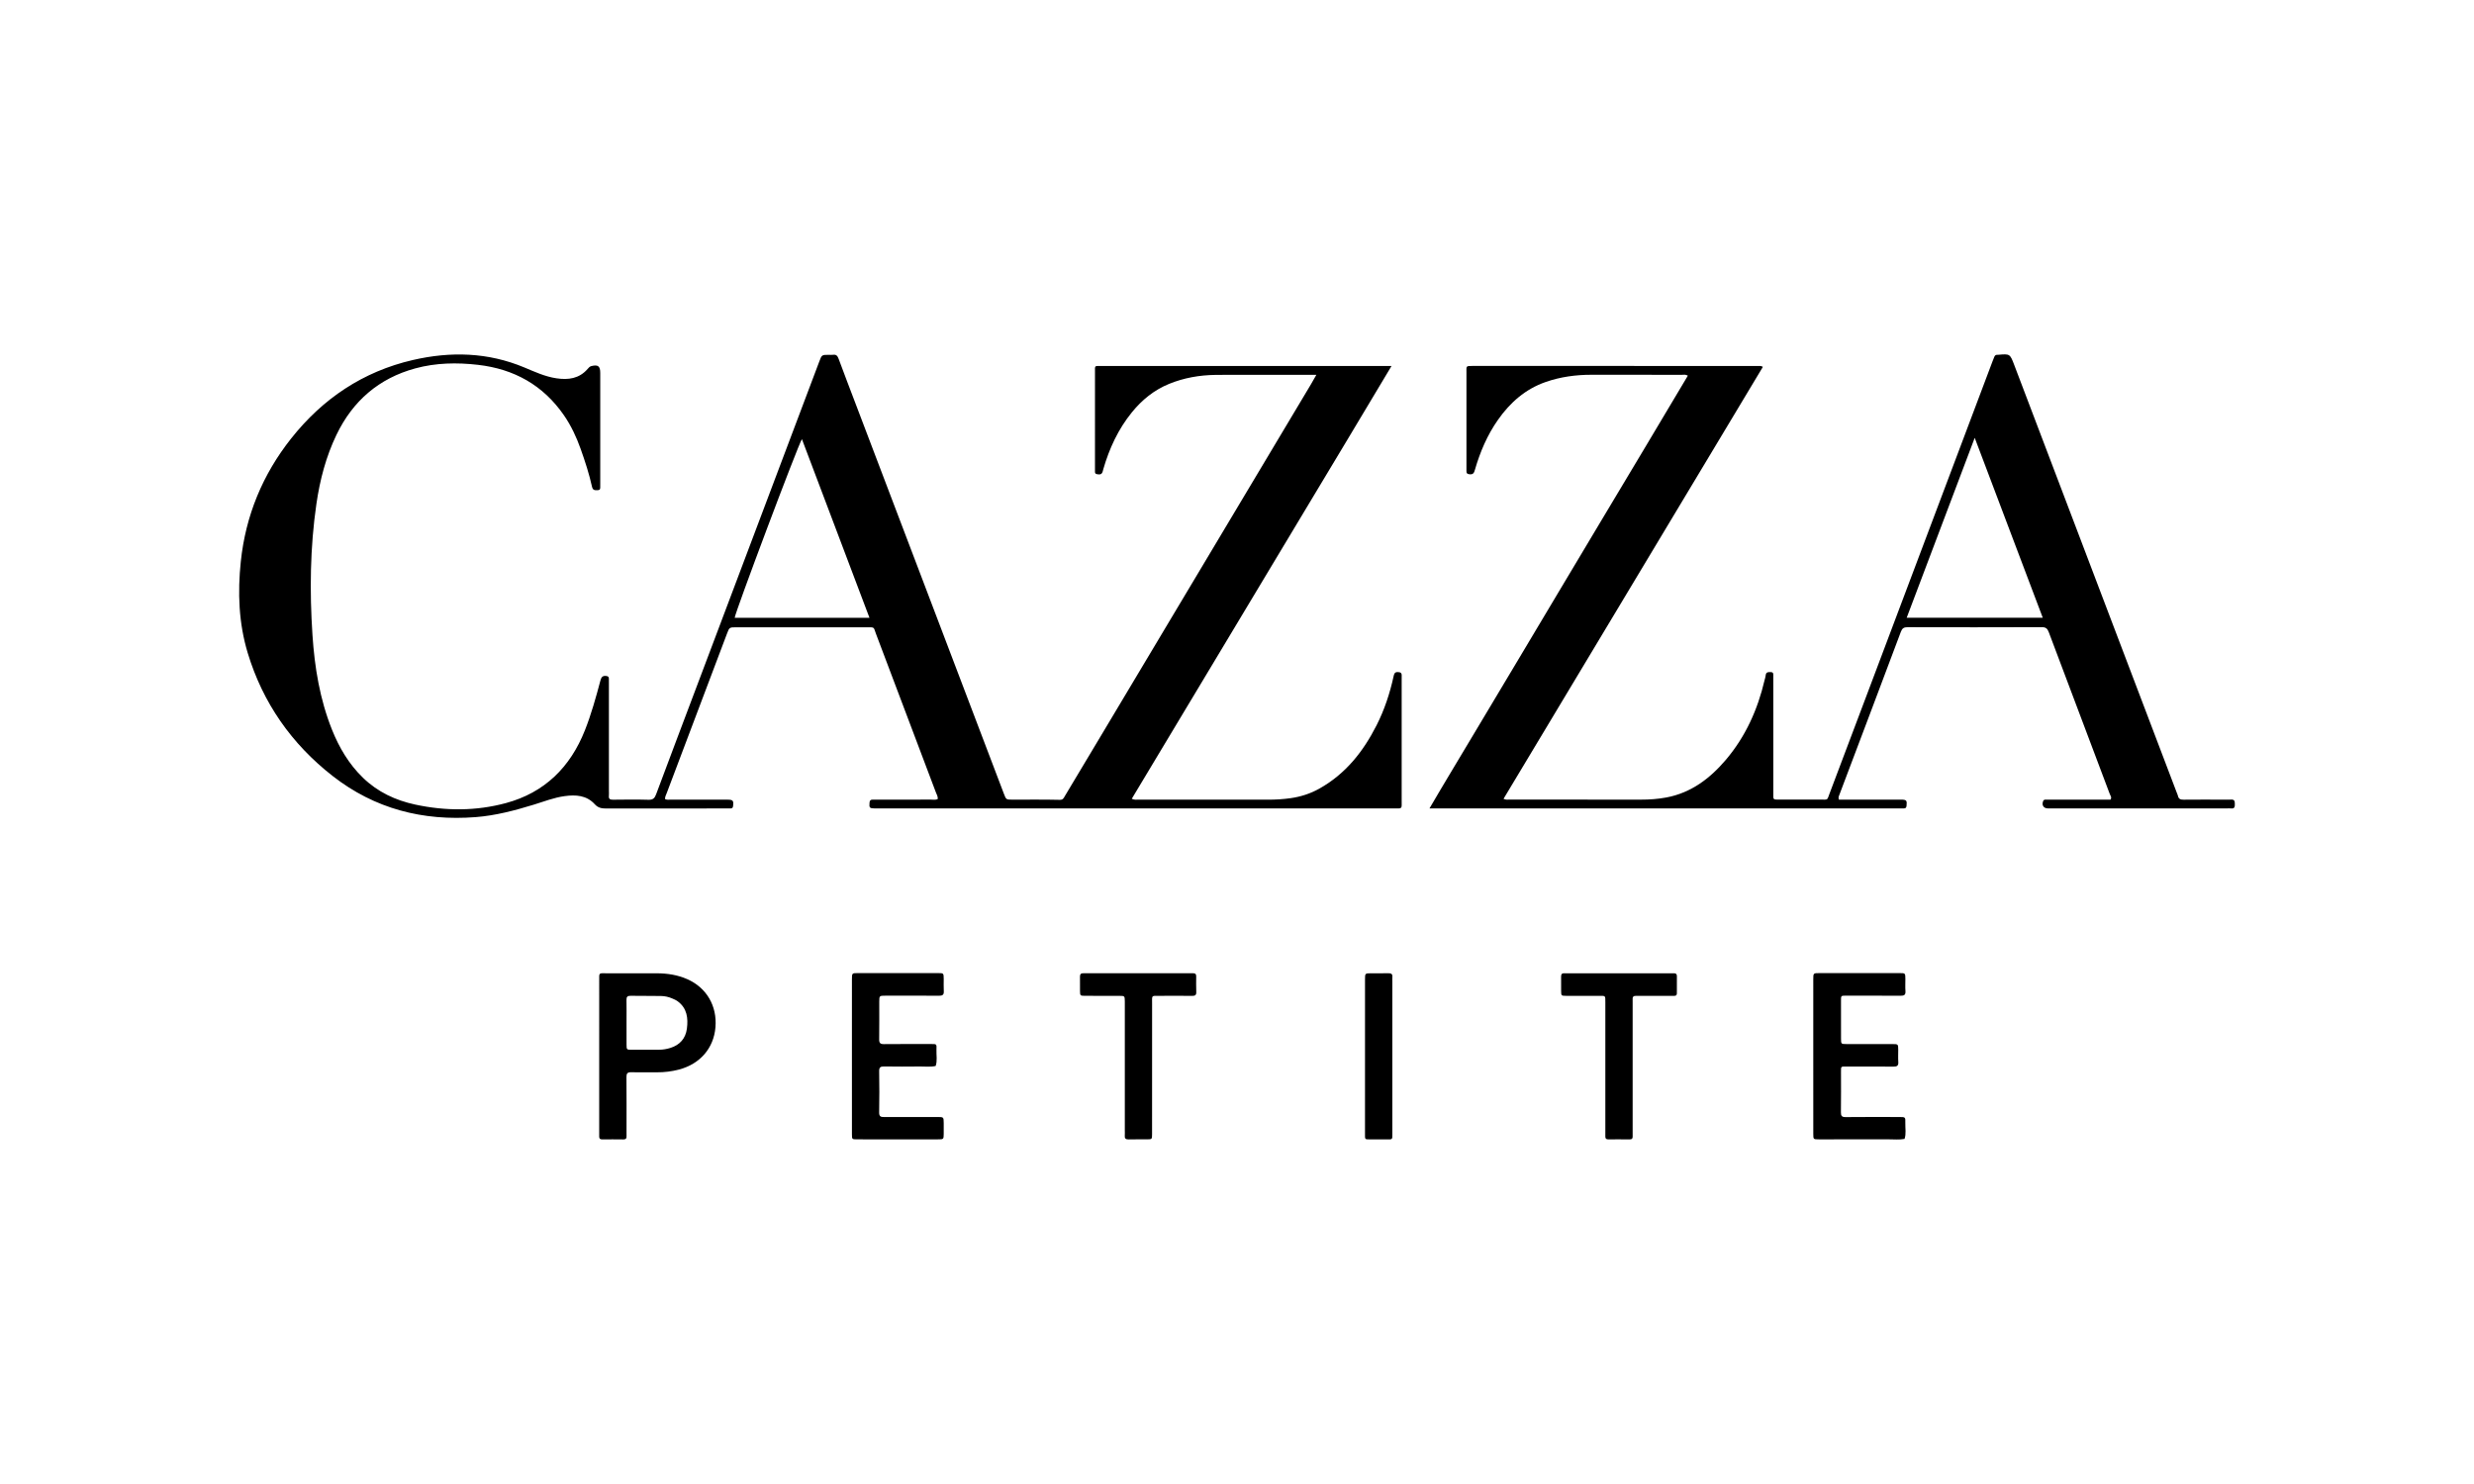
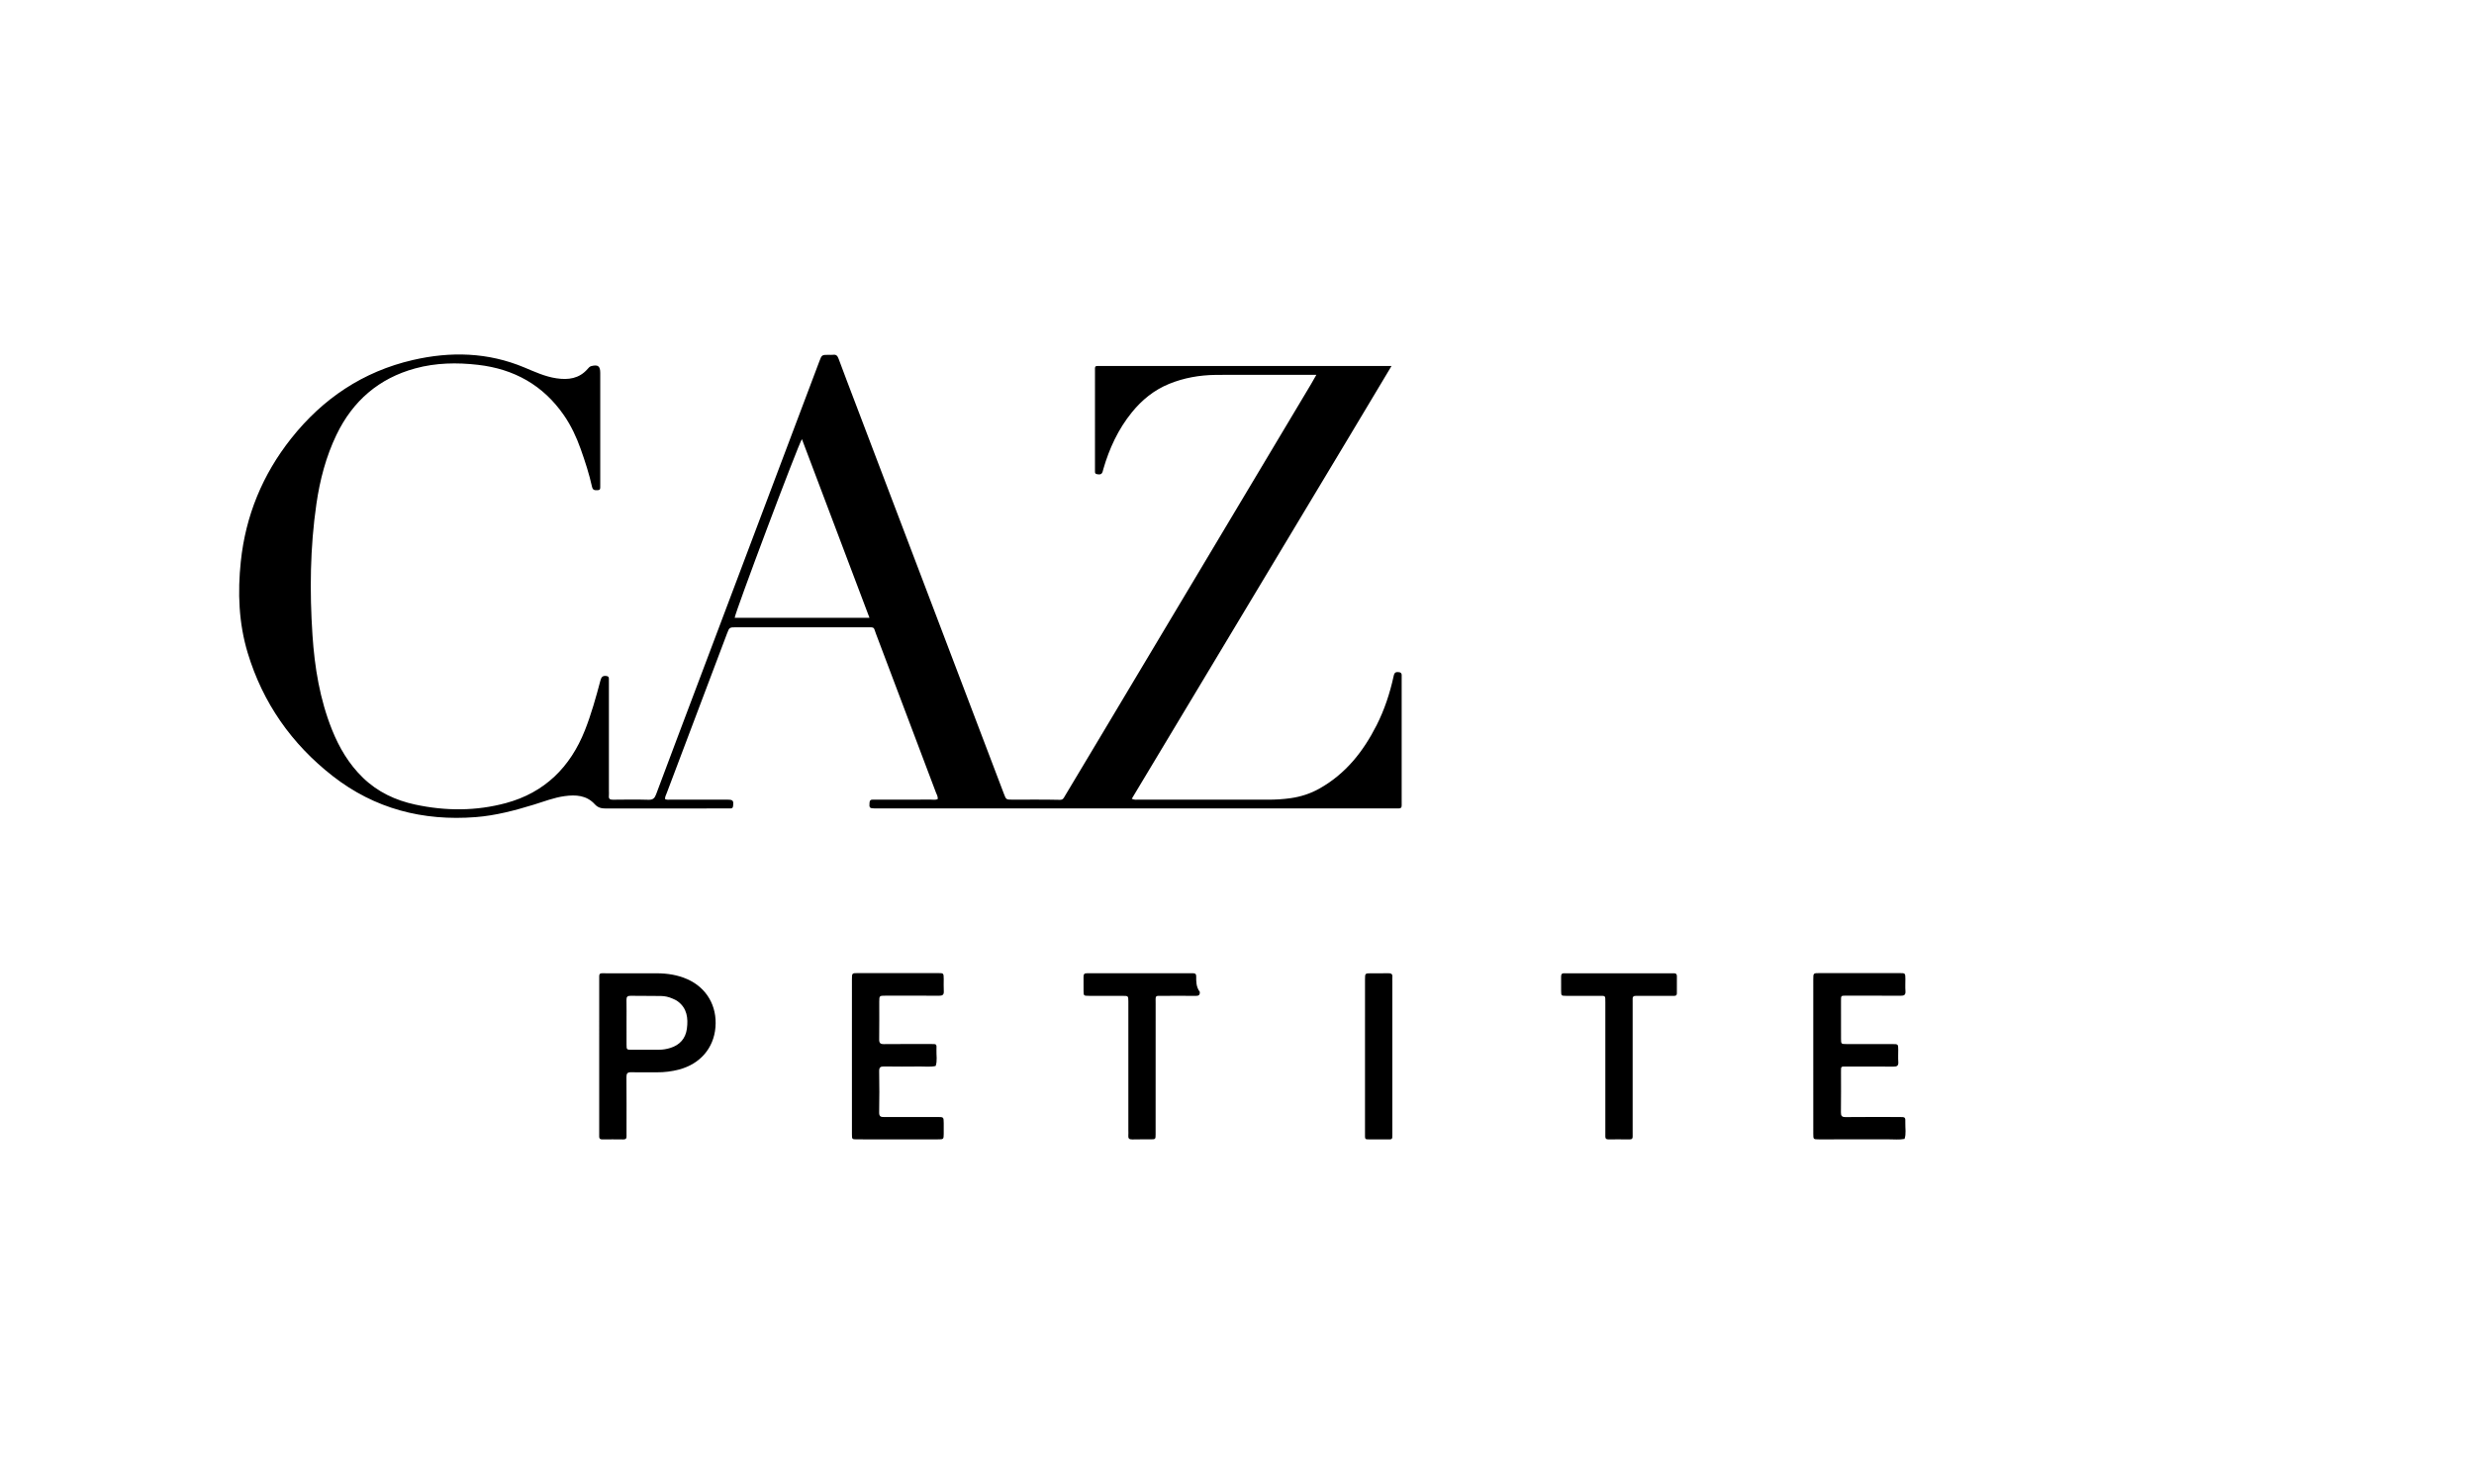
<svg xmlns="http://www.w3.org/2000/svg" version="1.2" baseProfile="tiny" x="0px" y="0px" viewBox="0 0 300 180" overflow="visible" xml:space="preserve">
  <g id="Logos">
    <g id="allstateassurance">
	</g>
    <g>
      <path d="M169.506,81.517c-0.399-0.013-0.454,0.223-0.521,0.53c-0.449,2.053-1.103,4.036-2.055,5.915    c-1.615,3.187-3.749,5.898-6.929,7.683c-1.095,0.615-2.252,0.99-3.483,1.166c-0.91,0.13-1.826,0.185-2.747,0.184    c-5.227-0.007-10.455-0.002-15.682-0.006c-0.249,0-0.507,0.06-0.851-0.101c3.502-5.835,6.994-11.652,10.486-17.47    c3.5-5.83,7.002-11.659,10.499-17.491c3.485-5.811,6.987-11.611,10.514-17.535c-2.41,0-4.649,0-6.888,0    c-9.421,0-18.841-0.001-28.262,0.001c-0.901,0-0.808-0.1-0.809,0.752c-0.003,3.877-0.001,7.755-0.001,11.632    c0,0.144,0.006,0.287,0.001,0.431c-0.01,0.275,0.155,0.293,0.381,0.327c0.526,0.079,0.541-0.328,0.629-0.633    c0.725-2.505,1.799-4.832,3.45-6.873c1.232-1.523,2.708-2.725,4.532-3.469c1.802-0.735,3.689-1.062,5.627-1.088    c1.465-0.019,2.93-0.008,4.394-0.009c2.555-0.001,5.111,0,7.832,0c-0.273,0.477-0.462,0.822-0.663,1.159    c-8.503,14.236-17.007,28.472-25.511,42.708c-1.442,2.414-2.883,4.827-4.331,7.237c-0.135,0.224-0.206,0.457-0.615,0.447    c-1.923-0.046-3.848-0.02-5.773-0.023c-0.726-0.001-0.729-0.004-1.007-0.736c-6.009-15.807-12.018-31.615-18.026-47.423    c-0.672-1.768-1.351-3.534-2.006-5.308c-0.126-0.341-0.275-0.548-0.669-0.491c-0.169,0.024-0.344,0.004-0.516,0.004    c-0.854,0.001-0.855,0.001-1.148,0.778c-4.885,12.953-9.77,25.907-14.655,38.86c-1.719,4.559-3.445,9.116-5.149,13.681    c-0.174,0.465-0.384,0.665-0.912,0.65c-1.435-0.042-2.872-0.024-4.308-0.008c-0.361,0.004-0.543-0.087-0.502-0.477    c0.021-0.199,0.003-0.402,0.003-0.603c0-4.308,0-8.617,0-12.925c0-0.23-0.002-0.459-0.003-0.689c0-0.209-0.105-0.286-0.313-0.313    c-0.426-0.055-0.598,0.117-0.708,0.532c-0.545,2.05-1.111,4.098-1.893,6.071c-1.769,4.462-4.879,7.543-9.562,8.81    c-3.63,0.982-7.321,0.976-11,0.186c-2.403-0.516-4.559-1.525-6.345-3.257c-1.701-1.65-2.876-3.634-3.75-5.816    c-1.479-3.69-2.114-7.562-2.373-11.496c-0.35-5.31-0.288-10.618,0.477-15.898c0.422-2.909,1.158-5.736,2.437-8.392    c1.977-4.107,5.143-6.85,9.559-8.051c2.493-0.678,5.046-0.724,7.606-0.428c4.37,0.505,7.89,2.461,10.413,6.115    c0.87,1.26,1.512,2.633,2.024,4.071c0.539,1.513,1.037,3.04,1.384,4.608c0.102,0.46,0.388,0.418,0.704,0.406    c0.358-0.014,0.28-0.288,0.291-0.505c0.006-0.115,0.001-0.23,0.001-0.345c0-4.452,0-8.904,0-13.356    c0-0.842-0.265-1.043-1.072-0.845c-0.218,0.054-0.338,0.21-0.466,0.357c-1.021,1.171-2.335,1.34-3.77,1.127    c-1.38-0.204-2.637-0.788-3.901-1.317c-4.409-1.846-8.939-1.958-13.513-0.902c-6.043,1.396-10.929,4.683-14.758,9.517    c-3.465,4.374-5.523,9.358-6.106,14.925c-0.392,3.744-0.257,7.467,0.837,11.087c1.833,6.062,5.321,11.036,10.294,14.924    c5.095,3.984,10.947,5.488,17.358,4.991c2.42-0.188,4.74-0.809,7.047-1.514c1.232-0.376,2.437-0.858,3.724-1.032    c1.356-0.184,2.663-0.113,3.659,0.983c0.392,0.432,0.825,0.52,1.366,0.519c4.825-0.014,9.651-0.008,14.476-0.008    c0.201,0,0.402-0.003,0.603,0c0.198,0.003,0.302-0.058,0.329-0.287c0.077-0.672-0.001-0.777-0.71-0.778    c-2.269-0.003-4.538,0.001-6.807-0.005c-0.244-0.001-0.502,0.06-0.74-0.073c0.002-0.284,0.133-0.511,0.223-0.748    c2.431-6.435,4.862-12.871,7.294-19.306c0.293-0.775,0.294-0.776,1.153-0.776c5.256-0.001,10.512-0.001,15.768,0    c1.046,0,0.828-0.051,1.149,0.795c2.429,6.405,4.847,12.814,7.261,19.225c0.099,0.262,0.273,0.512,0.218,0.826    c-0.272,0.118-0.561,0.055-0.84,0.056c-2.154,0.006-4.308,0.004-6.462,0.004c-0.201,0-0.402,0.003-0.603,0.001    c-0.251-0.003-0.337,0.121-0.357,0.368c-0.05,0.617-0.003,0.683,0.627,0.698c0.115,0.003,0.23,0,0.345,0    c20.852,0,41.704,0,62.556,0c0.201,0,0.402-0.008,0.603,0.001c0.295,0.014,0.417-0.121,0.399-0.411    c-0.011-0.172-0.002-0.345-0.002-0.517c0-4.883,0-9.765,0-14.648c0-0.172-0.01-0.345,0.001-0.517    C169.991,81.627,169.83,81.527,169.506,81.517z M89.089,74.933c0.028-0.601,7.658-20.899,8.152-21.671    c2.729,7.22,5.449,14.418,8.191,21.671C99.925,74.933,94.507,74.933,89.089,74.933z" />
-       <path d="M270.999,97.533c-0.008-0.314-0.013-0.573-0.442-0.547c-0.372,0.023-0.746,0.004-1.12,0.004    c-1.551,0-3.102-0.01-4.653,0.007c-0.37,0.004-0.609-0.084-0.687-0.471c-0.028-0.139-0.098-0.269-0.149-0.403    c-6.565-17.282-13.13-34.563-19.696-51.845c-0.519-1.367-0.521-1.367-1.959-1.244c-0.029,0.002-0.058,0.004-0.086,0.002    c-0.201-0.015-0.317,0.088-0.384,0.268c-0.07,0.188-0.151,0.372-0.222,0.56c-4.851,12.874-9.702,25.749-14.553,38.623    c-1.728,4.586-3.454,9.174-5.191,13.756c-0.325,0.858-0.153,0.741-1.094,0.743c-1.666,0.005-3.332-0.001-4.997,0.002    c-0.801,0.001-0.735,0.013-0.734-0.763c0.001-3.274,0-6.548,0-9.823c0-1.465,0.002-2.93-0.002-4.394    c-0.001-0.219,0.056-0.482-0.31-0.487c-0.302-0.004-0.58-0.016-0.613,0.402c-0.015,0.197-0.09,0.39-0.136,0.586    c-0.835,3.576-2.319,6.857-4.699,9.659c-1.908,2.246-4.2,3.996-7.203,4.56c-1.017,0.191-2.046,0.264-3.083,0.263    c-5.313-0.006-10.627-0.002-15.94-0.006c-0.213,0-0.441,0.047-0.727-0.092c10.502-17.496,20.976-34.945,31.45-52.393    c-0.241-0.147-0.416-0.11-0.583-0.11c-11.546-0.002-23.092-0.001-34.637-0.003c-0.822,0-0.726,0.023-0.726,0.771    c0.001,3.877,0,7.755,0,11.632c0,0.115,0.005,0.23-0.001,0.345c-0.016,0.299,0.138,0.376,0.418,0.395    c0.423,0.03,0.512-0.205,0.61-0.547c0.624-2.162,1.498-4.213,2.798-6.065c1.471-2.095,3.317-3.722,5.77-4.58    c1.806-0.632,3.674-0.883,5.583-0.881c3.648,0.004,7.295,0,10.943,0.005c0.216,0,0.447-0.066,0.727,0.104    c-1.736,2.913-3.462,5.813-5.192,8.711c-1.751,2.931-3.507,5.858-5.259,8.788c-1.737,2.905-3.473,5.812-5.208,8.719    c-1.735,2.907-3.468,5.815-5.203,8.721c-1.751,2.931-3.509,5.858-5.255,8.792c-1.718,2.886-3.465,5.756-5.213,8.759    c0.424,0,0.68,0,0.937,0c18.669,0,37.337,0,56.006,0c0.201,0,0.402,0.001,0.603-0.003c0.21-0.004,0.281-0.114,0.303-0.323    c0.066-0.646,0.001-0.738-0.672-0.739c-2.125-0.005-4.251-0.002-6.376-0.002c-0.394,0-0.789,0-1.156,0    c-0.093-0.248-0.011-0.401,0.05-0.563c2.493-6.595,4.989-13.19,7.464-19.792c0.16-0.428,0.368-0.56,0.806-0.559    c5.428,0.013,10.857,0.016,16.285-0.005c0.502-0.002,0.689,0.187,0.851,0.619c2.459,6.547,4.935,13.087,7.397,19.632    c0.073,0.193,0.268,0.391,0.086,0.668c-2.019,0-4.057,0-6.095,0c-0.546,0-1.091-0.003-1.637,0.002    c-0.162,0.002-0.346-0.042-0.434,0.17c-0.204,0.49,0.04,0.882,0.561,0.894c0.115,0.003,0.23,0,0.345,0c7.123,0,14.246,0,21.368,0    c0.172,0,0.346-0.015,0.517,0.003C270.963,98.103,271.007,97.866,270.999,97.533z M231.208,74.927    c2.737-7.243,5.455-14.433,8.248-21.823c2.788,7.374,5.507,14.567,8.251,21.823C242.173,74.927,236.733,74.927,231.208,74.927z" />
      <path d="M83.35,118.772c-1.17-0.52-2.414-0.711-3.685-0.717c-2.008-0.01-4.016-0.007-6.024-0.001    c-1.084,0.003-0.979-0.139-0.98,0.942c-0.003,3.041-0.001,6.081-0.001,9.122c0,3.041,0,6.081,0,9.122    c0,0.201,0.007,0.402-0.001,0.602c-0.011,0.253,0.102,0.36,0.354,0.359c0.86-0.005,1.721-0.01,2.581,0.004    c0.313,0.005,0.396-0.14,0.381-0.416c-0.011-0.2-0.002-0.401-0.002-0.602c0-2.18,0.012-4.36-0.009-6.54    c-0.004-0.447,0.123-0.601,0.578-0.59c1.032,0.027,2.065,0,3.098,0.008c0.923,0.007,1.832-0.106,2.721-0.343    c2.549-0.681,4.188-2.599,4.396-5.121C86.97,122.018,85.687,119.811,83.35,118.772z M83.294,124.77    c-0.155,1.185-0.854,1.98-2.005,2.337c-0.436,0.135-0.888,0.219-1.353,0.217c-1.118-0.005-2.236,0.01-3.354,0.005    c-0.594-0.003-0.602-0.014-0.607-0.626c-0.008-0.889-0.002-1.777-0.002-2.666c0-0.917,0.013-1.835-0.006-2.752    c-0.008-0.369,0.116-0.507,0.492-0.501c1.232,0.02,2.466,0.002,3.698,0.024c0.457,0.008,0.911,0.106,1.336,0.289    c0.235,0.101,0.479,0.203,0.683,0.353C83.32,122.291,83.459,123.502,83.294,124.77z" />
      <path d="M231.041,136.197c0.022-0.701-0.002-0.71-0.694-0.711c-2.181-0.004-4.362-0.014-6.543,0.009    c-0.46,0.005-0.577-0.143-0.571-0.584c0.023-1.635,0.011-3.271,0.009-4.907c-0.001-0.684-0.028-0.638,0.668-0.637    c1.894,0.002,3.788-0.01,5.682,0.009c0.429,0.004,0.633-0.095,0.598-0.567c-0.036-0.485-0.004-0.975-0.008-1.463    c-0.006-0.698-0.008-0.705-0.696-0.706c-1.865-0.004-3.731,0.001-5.596-0.003c-0.635-0.002-0.643-0.01-0.645-0.665    c-0.005-1.521,0.001-3.042-0.003-4.563c-0.001-0.669-0.016-0.642,0.674-0.64c2.181,0.005,4.362-0.007,6.543,0.009    c0.427,0.003,0.634-0.09,0.597-0.566c-0.038-0.485-0.005-0.975-0.009-1.463c-0.006-0.709-0.008-0.717-0.685-0.718    c-3.243-0.003-6.485-0.003-9.728,0c-0.747,0.001-0.754,0.007-0.754,0.742c-0.003,3.099-0.001,6.198-0.001,9.298    c0,3.157-0.002,6.313,0.002,9.47c0.001,0.644,0.01,0.654,0.664,0.655c2.841,0.004,5.682,0.007,8.523-0.002    c0.626-0.002,1.256,0.068,1.879-0.051C231.164,137.504,231.021,136.846,231.041,136.197z" />
      <path d="M107.386,120.77c2.152-0.003,4.305-0.012,6.457,0.008c0.434,0.004,0.632-0.101,0.602-0.567    c-0.031-0.486-0.003-0.975-0.008-1.463c-0.007-0.709-0.009-0.717-0.69-0.717c-3.243-0.003-6.486-0.003-9.729,0    c-0.707,0.001-0.712,0.007-0.712,0.772c-0.002,3.071-0.001,6.142-0.001,9.212c0,3.186-0.002,6.371,0.002,9.557    c0.001,0.612,0.011,0.619,0.595,0.624c0.861,0.007,1.722,0.002,2.583,0.002c2.411,0,4.821,0.002,7.232-0.001    c0.71-0.001,0.713-0.007,0.72-0.68c0.005-0.43,0.004-0.861,0-1.291c-0.007-0.734-0.009-0.739-0.767-0.741    c-2.152-0.003-4.305-0.008-6.457,0.005c-0.415,0.003-0.614-0.07-0.605-0.562c0.032-1.664,0.029-3.329,0.001-4.993    c-0.008-0.463,0.146-0.583,0.585-0.577c1.463,0.022,2.927,0.018,4.391,0.003c0.625-0.006,1.255,0.079,1.876-0.064    c0.22-0.639,0.072-1.298,0.096-1.947c0.028-0.745,0.035-0.716-0.685-0.715c-1.894,0.004-3.788-0.011-5.682,0.011    c-0.454,0.005-0.586-0.141-0.579-0.587c0.024-1.521,0.006-3.042,0.01-4.563C106.624,120.776,106.63,120.771,107.386,120.77z" />
-       <path d="M145.053,118.424c0.002-0.244-0.087-0.38-0.348-0.372c-0.172,0.006-0.344,0-0.516,0c-4.131,0-8.262,0-12.393,0    c-0.143,0-0.287,0.007-0.43-0.001c-0.296-0.017-0.41,0.124-0.406,0.411c0.008,0.574-0.005,1.148,0.003,1.721    c0.009,0.591,0.015,0.601,0.633,0.604c1.377,0.007,2.754-0.002,4.131,0.004c0.656,0.003,0.657,0.011,0.669,0.653    c0.003,0.143,0,0.287,0,0.43c0,5.078,0,10.155,0,15.233c0,0.201,0.016,0.403-0.003,0.602c-0.035,0.363,0.092,0.509,0.477,0.496    c0.745-0.026,1.492-0.001,2.237-0.01c0.583-0.006,0.593-0.014,0.594-0.631c0.004-2.697,0.002-5.393,0.002-8.09    c0-2.553-0.005-5.106,0.002-7.66c0.003-1.169-0.145-1.017,0.981-1.024c1.291-0.008,2.582-0.011,3.873,0.004    c0.358,0.004,0.519-0.089,0.502-0.479C145.034,119.687,145.049,119.055,145.053,118.424z" />
+       <path d="M145.053,118.424c0.002-0.244-0.087-0.38-0.348-0.372c-0.172,0.006-0.344,0-0.516,0c-4.131,0-8.262,0-12.393,0    c-0.296-0.017-0.41,0.124-0.406,0.411c0.008,0.574-0.005,1.148,0.003,1.721    c0.009,0.591,0.015,0.601,0.633,0.604c1.377,0.007,2.754-0.002,4.131,0.004c0.656,0.003,0.657,0.011,0.669,0.653    c0.003,0.143,0,0.287,0,0.43c0,5.078,0,10.155,0,15.233c0,0.201,0.016,0.403-0.003,0.602c-0.035,0.363,0.092,0.509,0.477,0.496    c0.745-0.026,1.492-0.001,2.237-0.01c0.583-0.006,0.593-0.014,0.594-0.631c0.004-2.697,0.002-5.393,0.002-8.09    c0-2.553-0.005-5.106,0.002-7.66c0.003-1.169-0.145-1.017,0.981-1.024c1.291-0.008,2.582-0.011,3.873,0.004    c0.358,0.004,0.519-0.089,0.502-0.479C145.034,119.687,145.049,119.055,145.053,118.424z" />
      <path d="M203.342,118.399c0.001-0.256-0.126-0.358-0.374-0.347c-0.172,0.008-0.344,0.001-0.516,0.001c-4.074,0-8.148,0-12.223,0    c-0.172,0-0.345,0.011-0.516-0.002c-0.292-0.022-0.416,0.101-0.411,0.395c0.009,0.574-0.003,1.148,0.003,1.721    c0.007,0.609,0.012,0.618,0.598,0.621c1.32,0.006,2.64,0.002,3.959,0.002c0.84,0,0.805-0.068,0.804,0.777    c-0.001,2.64,0,5.279,0,7.919c0,2.582,0,5.165,0,7.747c0,0.201,0.007,0.402-0.001,0.602c-0.01,0.248,0.092,0.365,0.349,0.364    c0.861-0.005,1.722-0.011,2.582,0.004c0.311,0.005,0.4-0.132,0.383-0.412c-0.012-0.2-0.002-0.402-0.002-0.602    c0-5.136,0-10.272,0-15.407c0-0.201,0.01-0.402-0.001-0.602c-0.016-0.307,0.145-0.4,0.421-0.388    c0.2,0.009,0.402,0.001,0.602,0.001c1.291,0,2.582-0.001,3.873,0c0.233,0,0.471,0.024,0.468-0.326    C203.338,119.776,203.34,119.087,203.342,118.399z" />
      <path d="M168.328,118.047c-0.688,0.019-1.377,0.003-2.066,0.006c-0.733,0.003-0.739,0.006-0.739,0.75    c-0.002,3.099-0.001,6.198-0.001,9.296c0,0.258,0,0.516,0,0.775c0,2.869,0,5.738-0.001,8.608c0,0.751-0.055,0.721,0.677,0.717    c0.66-0.003,1.32-0.004,1.98,0c0.645,0.004,0.674,0.052,0.659-0.654c-0.002-0.086-0.001-0.172-0.001-0.258    c0-6.083,0-12.166,0-18.248c0-0.172-0.015-0.346,0.003-0.516C168.881,118.125,168.68,118.038,168.328,118.047z" />
    </g>
  </g>
  <g id="REPERE">
</g>
</svg>